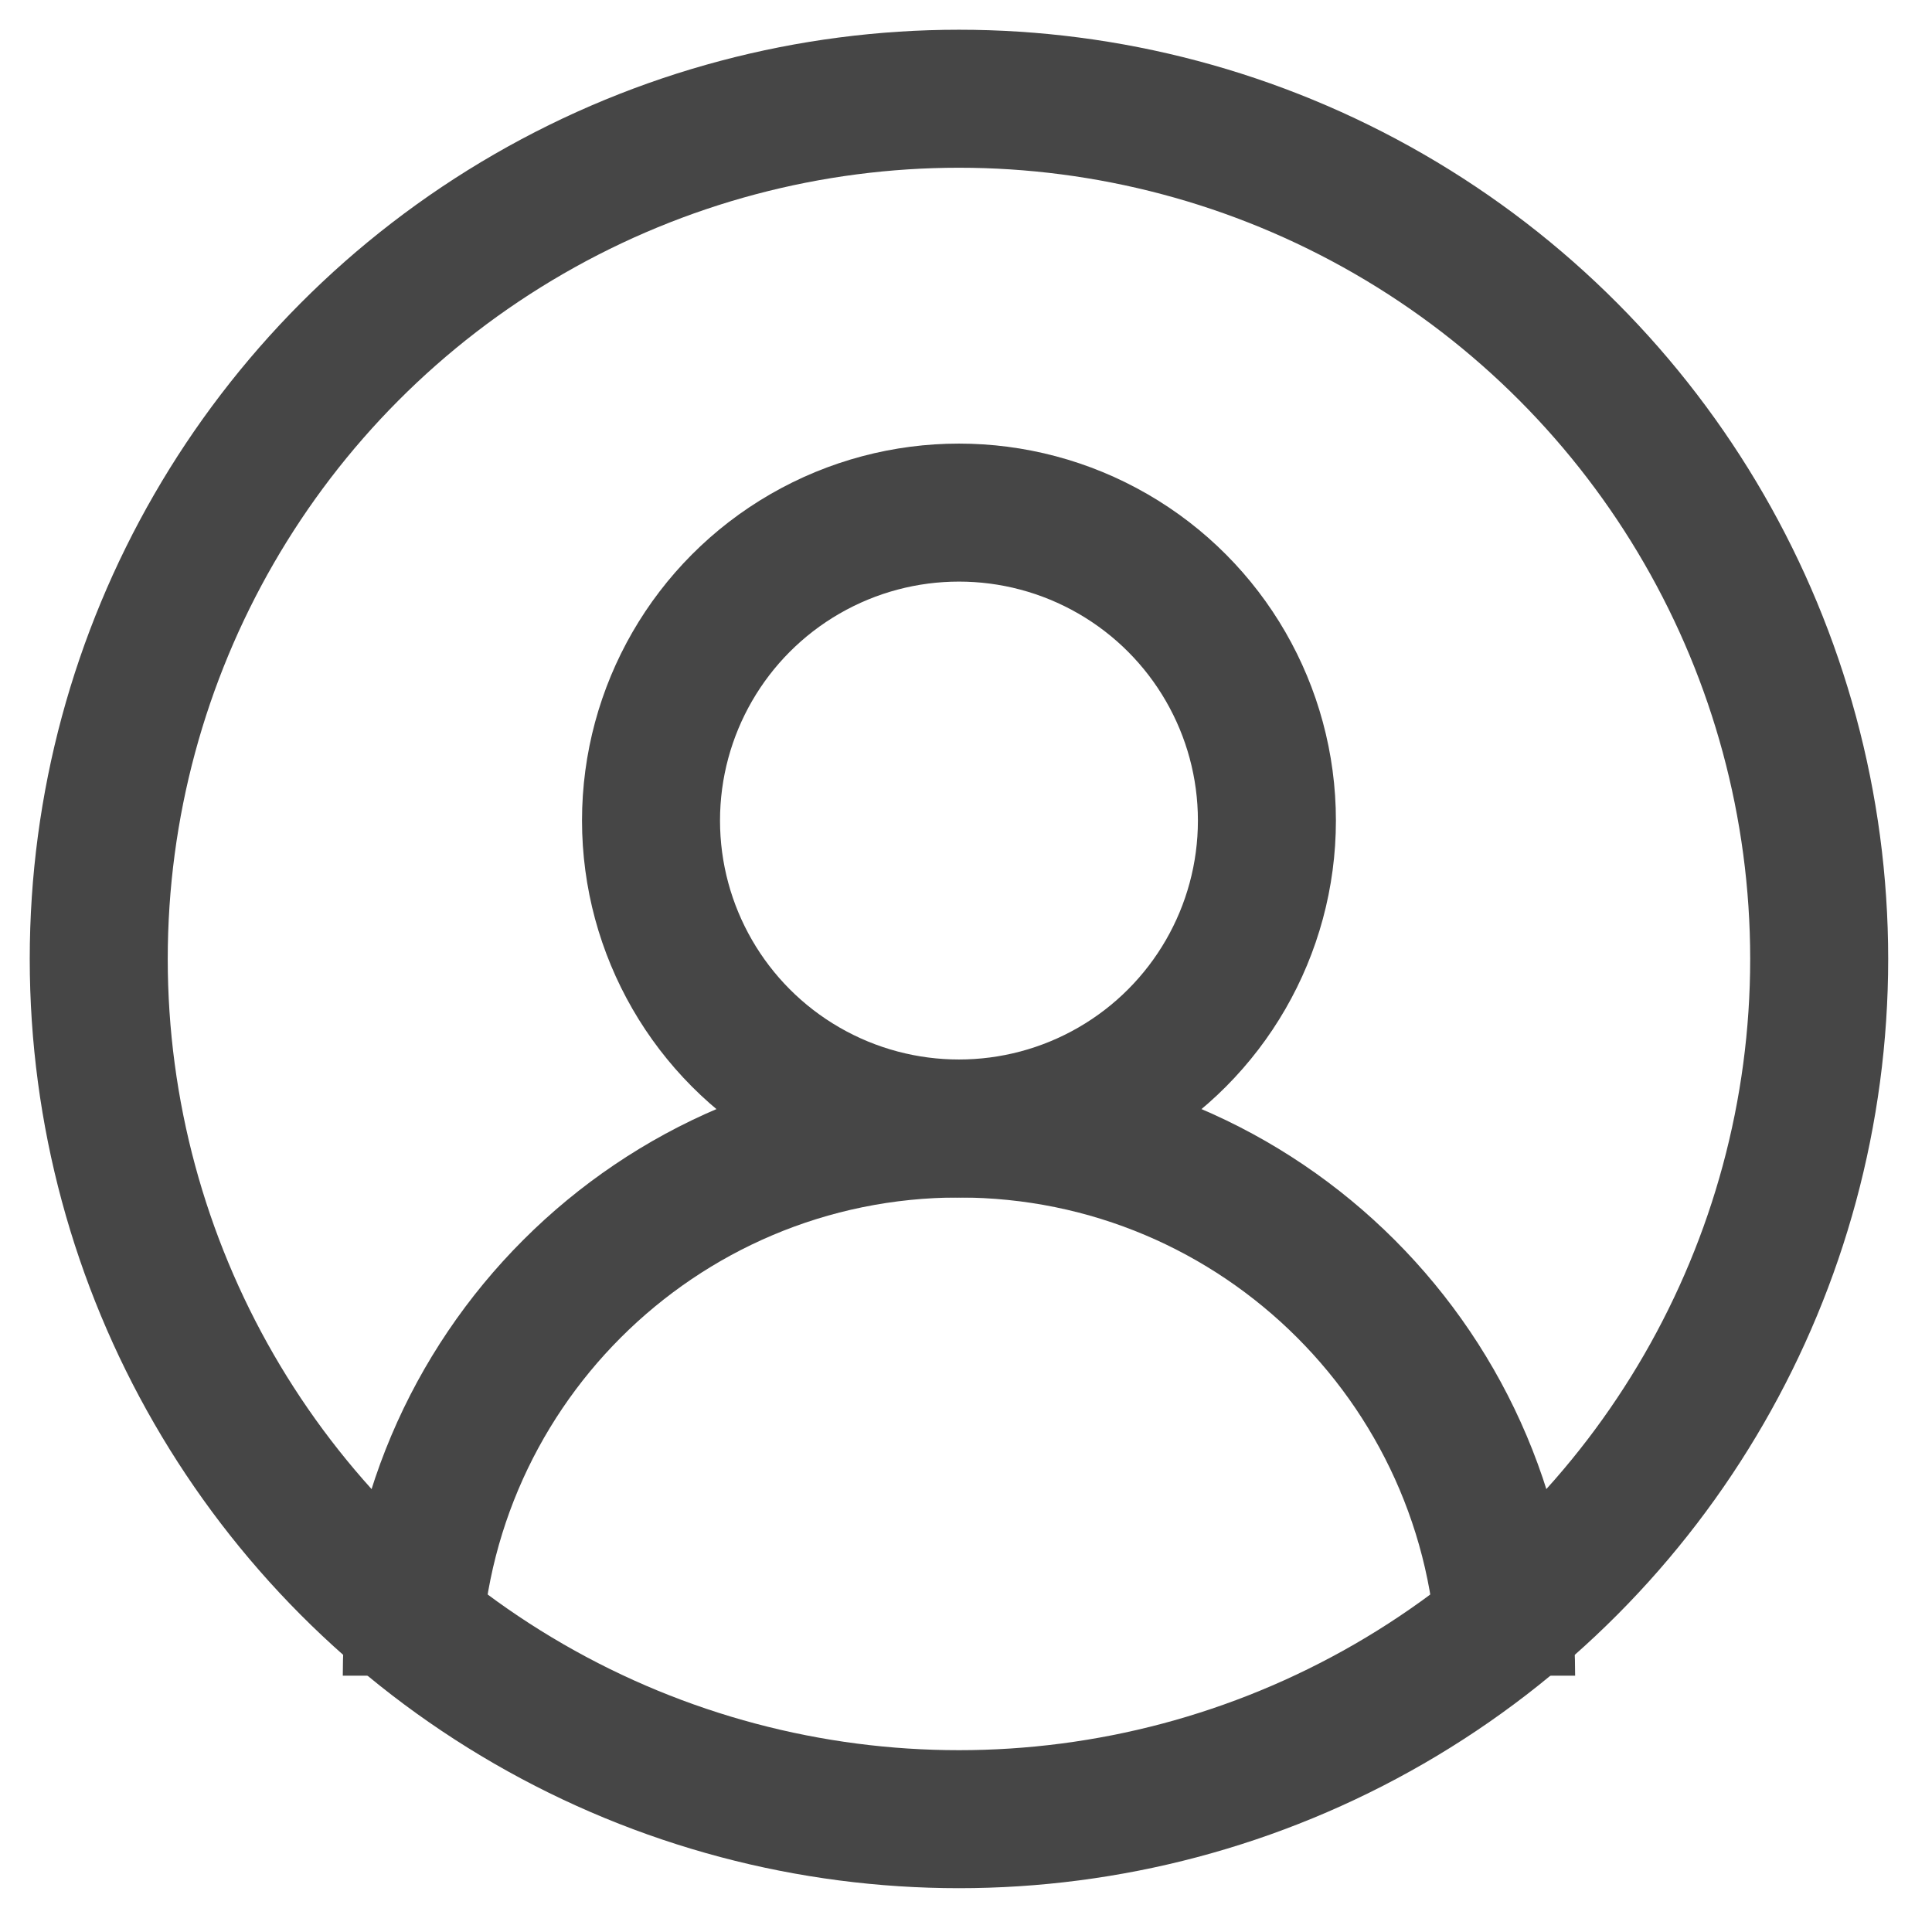
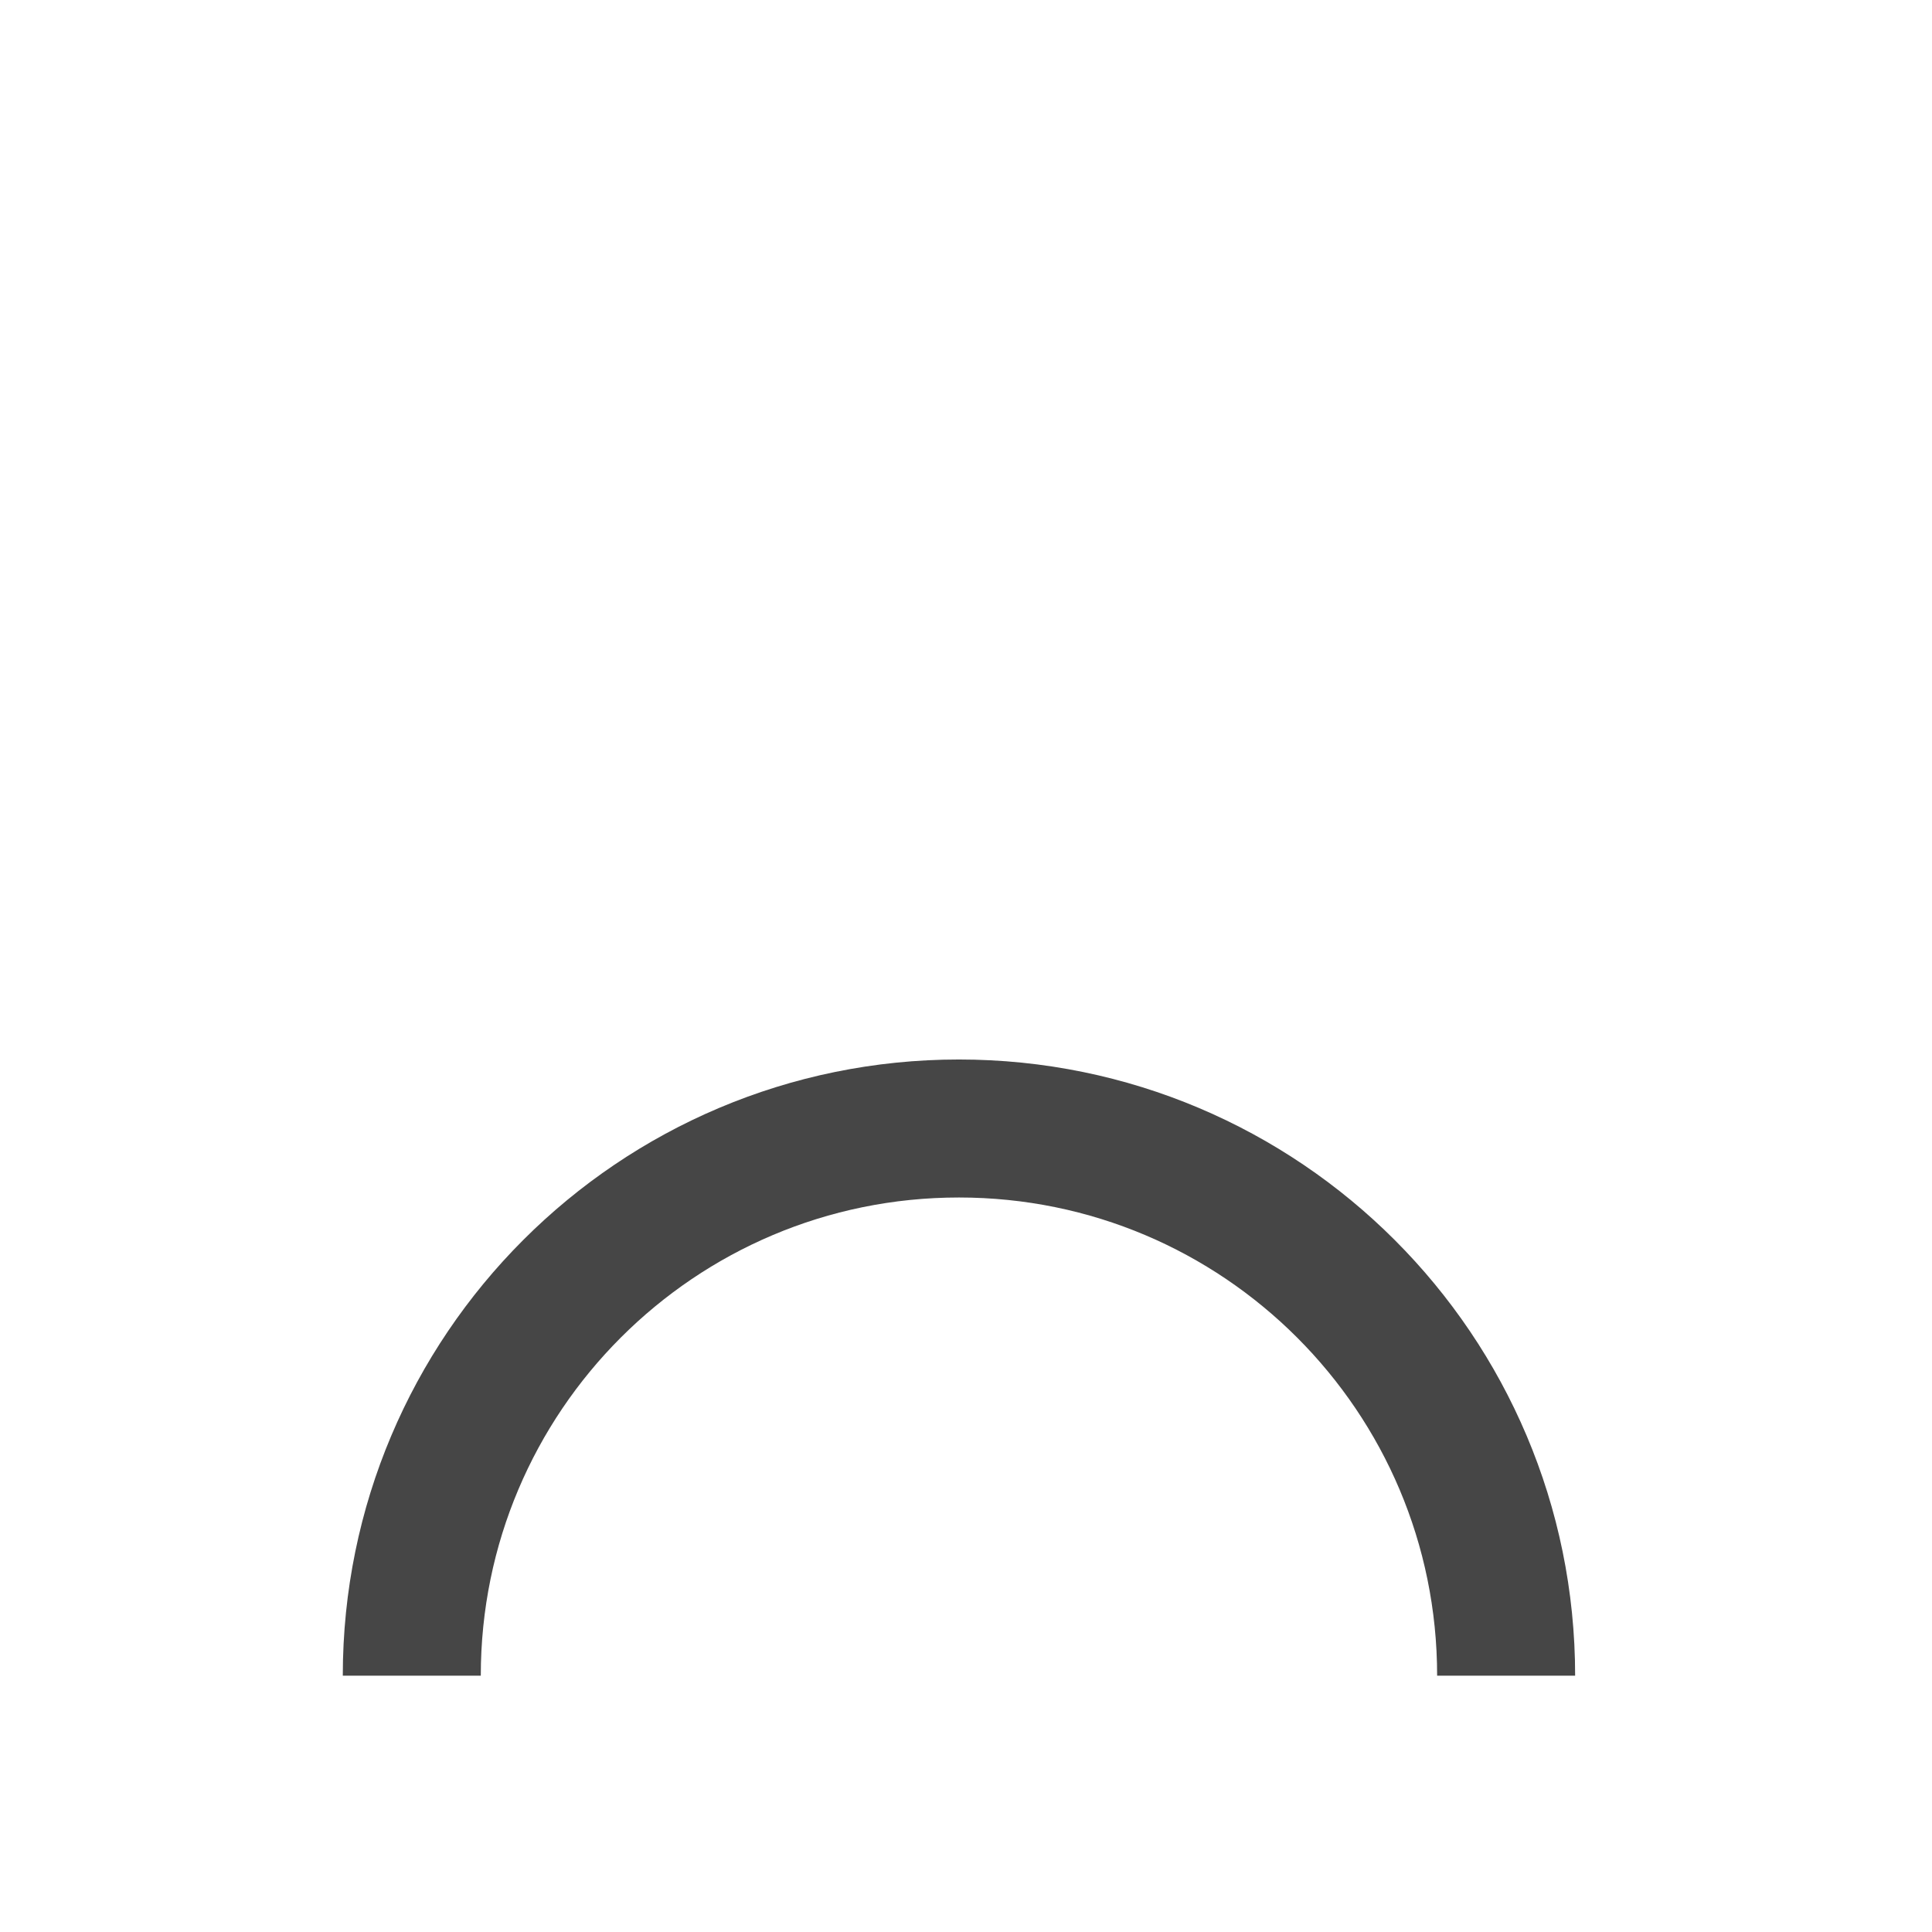
<svg xmlns="http://www.w3.org/2000/svg" width="28" height="28" viewBox="0 0 28 28" fill="none">
-   <circle cx="13.898" cy="13.898" r="12.467" stroke="#464646" stroke-width="2" />
-   <circle cx="13.898" cy="11.892" r="4.463" stroke="#464646" stroke-width="2" />
  <path d="M21.828 24.285C21.828 19.905 18.278 16.355 13.898 16.355C9.518 16.355 5.968 19.905 5.968 24.285" stroke="#464646" stroke-width="2" />
</svg>